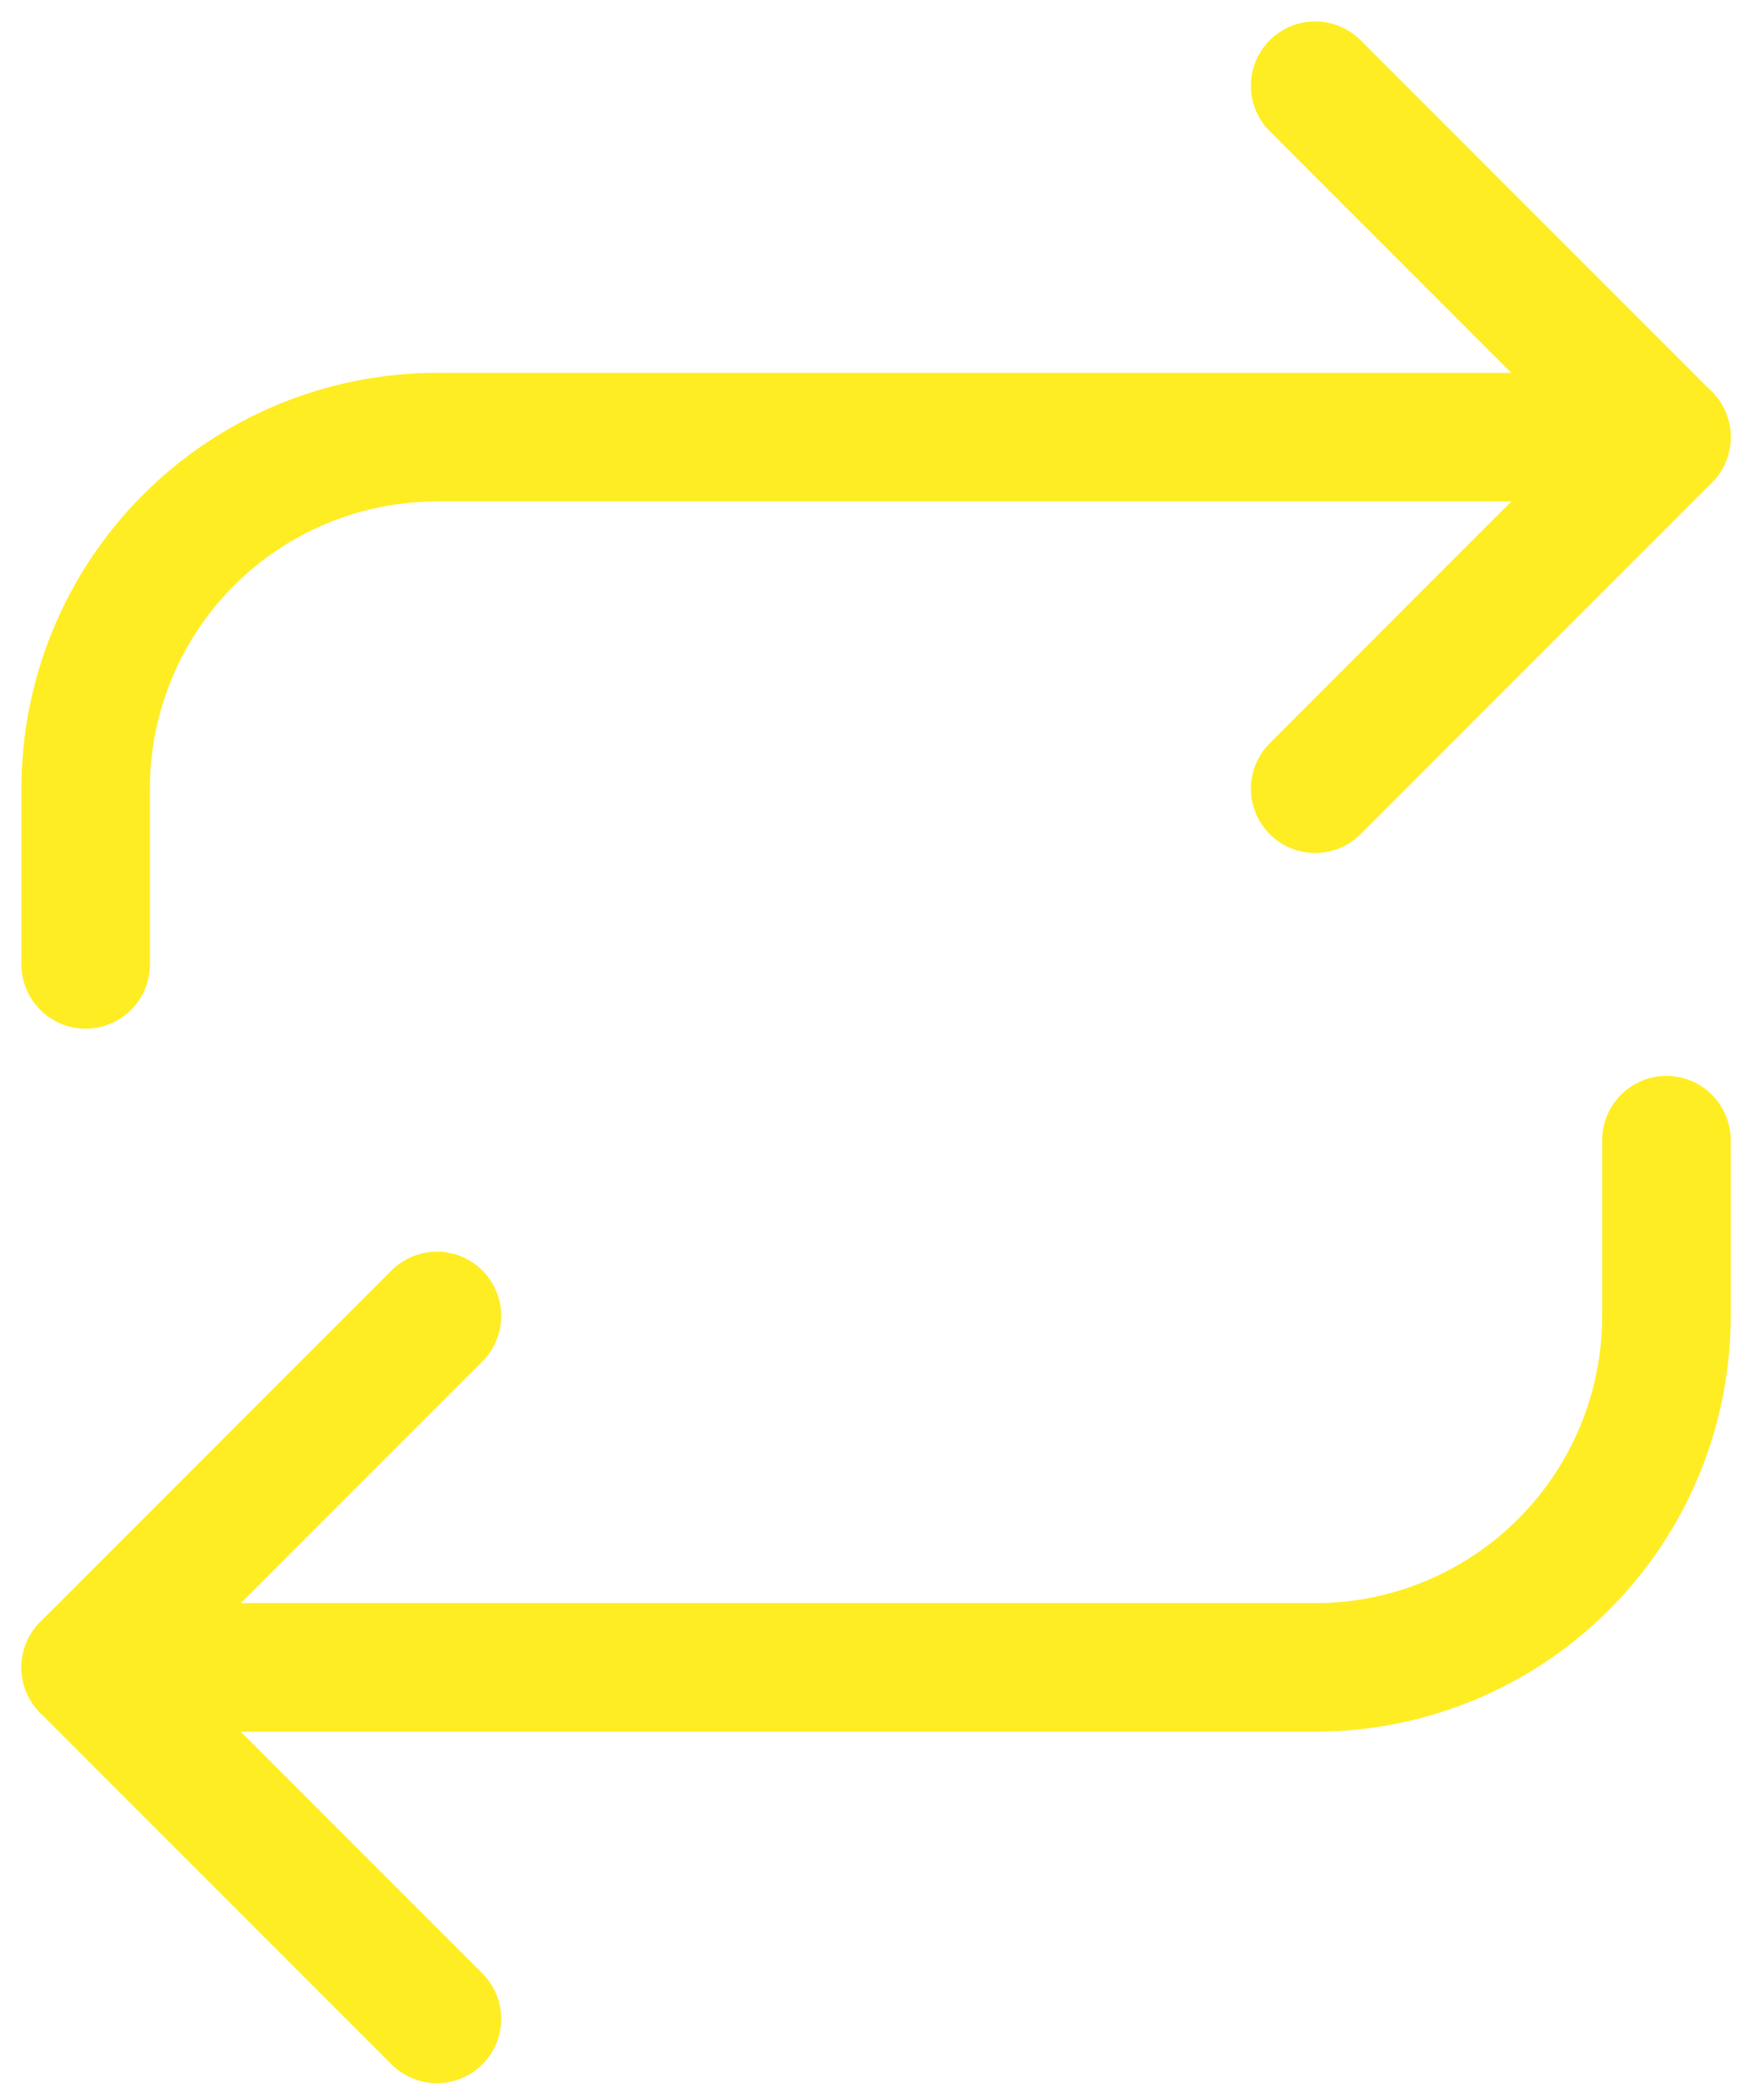
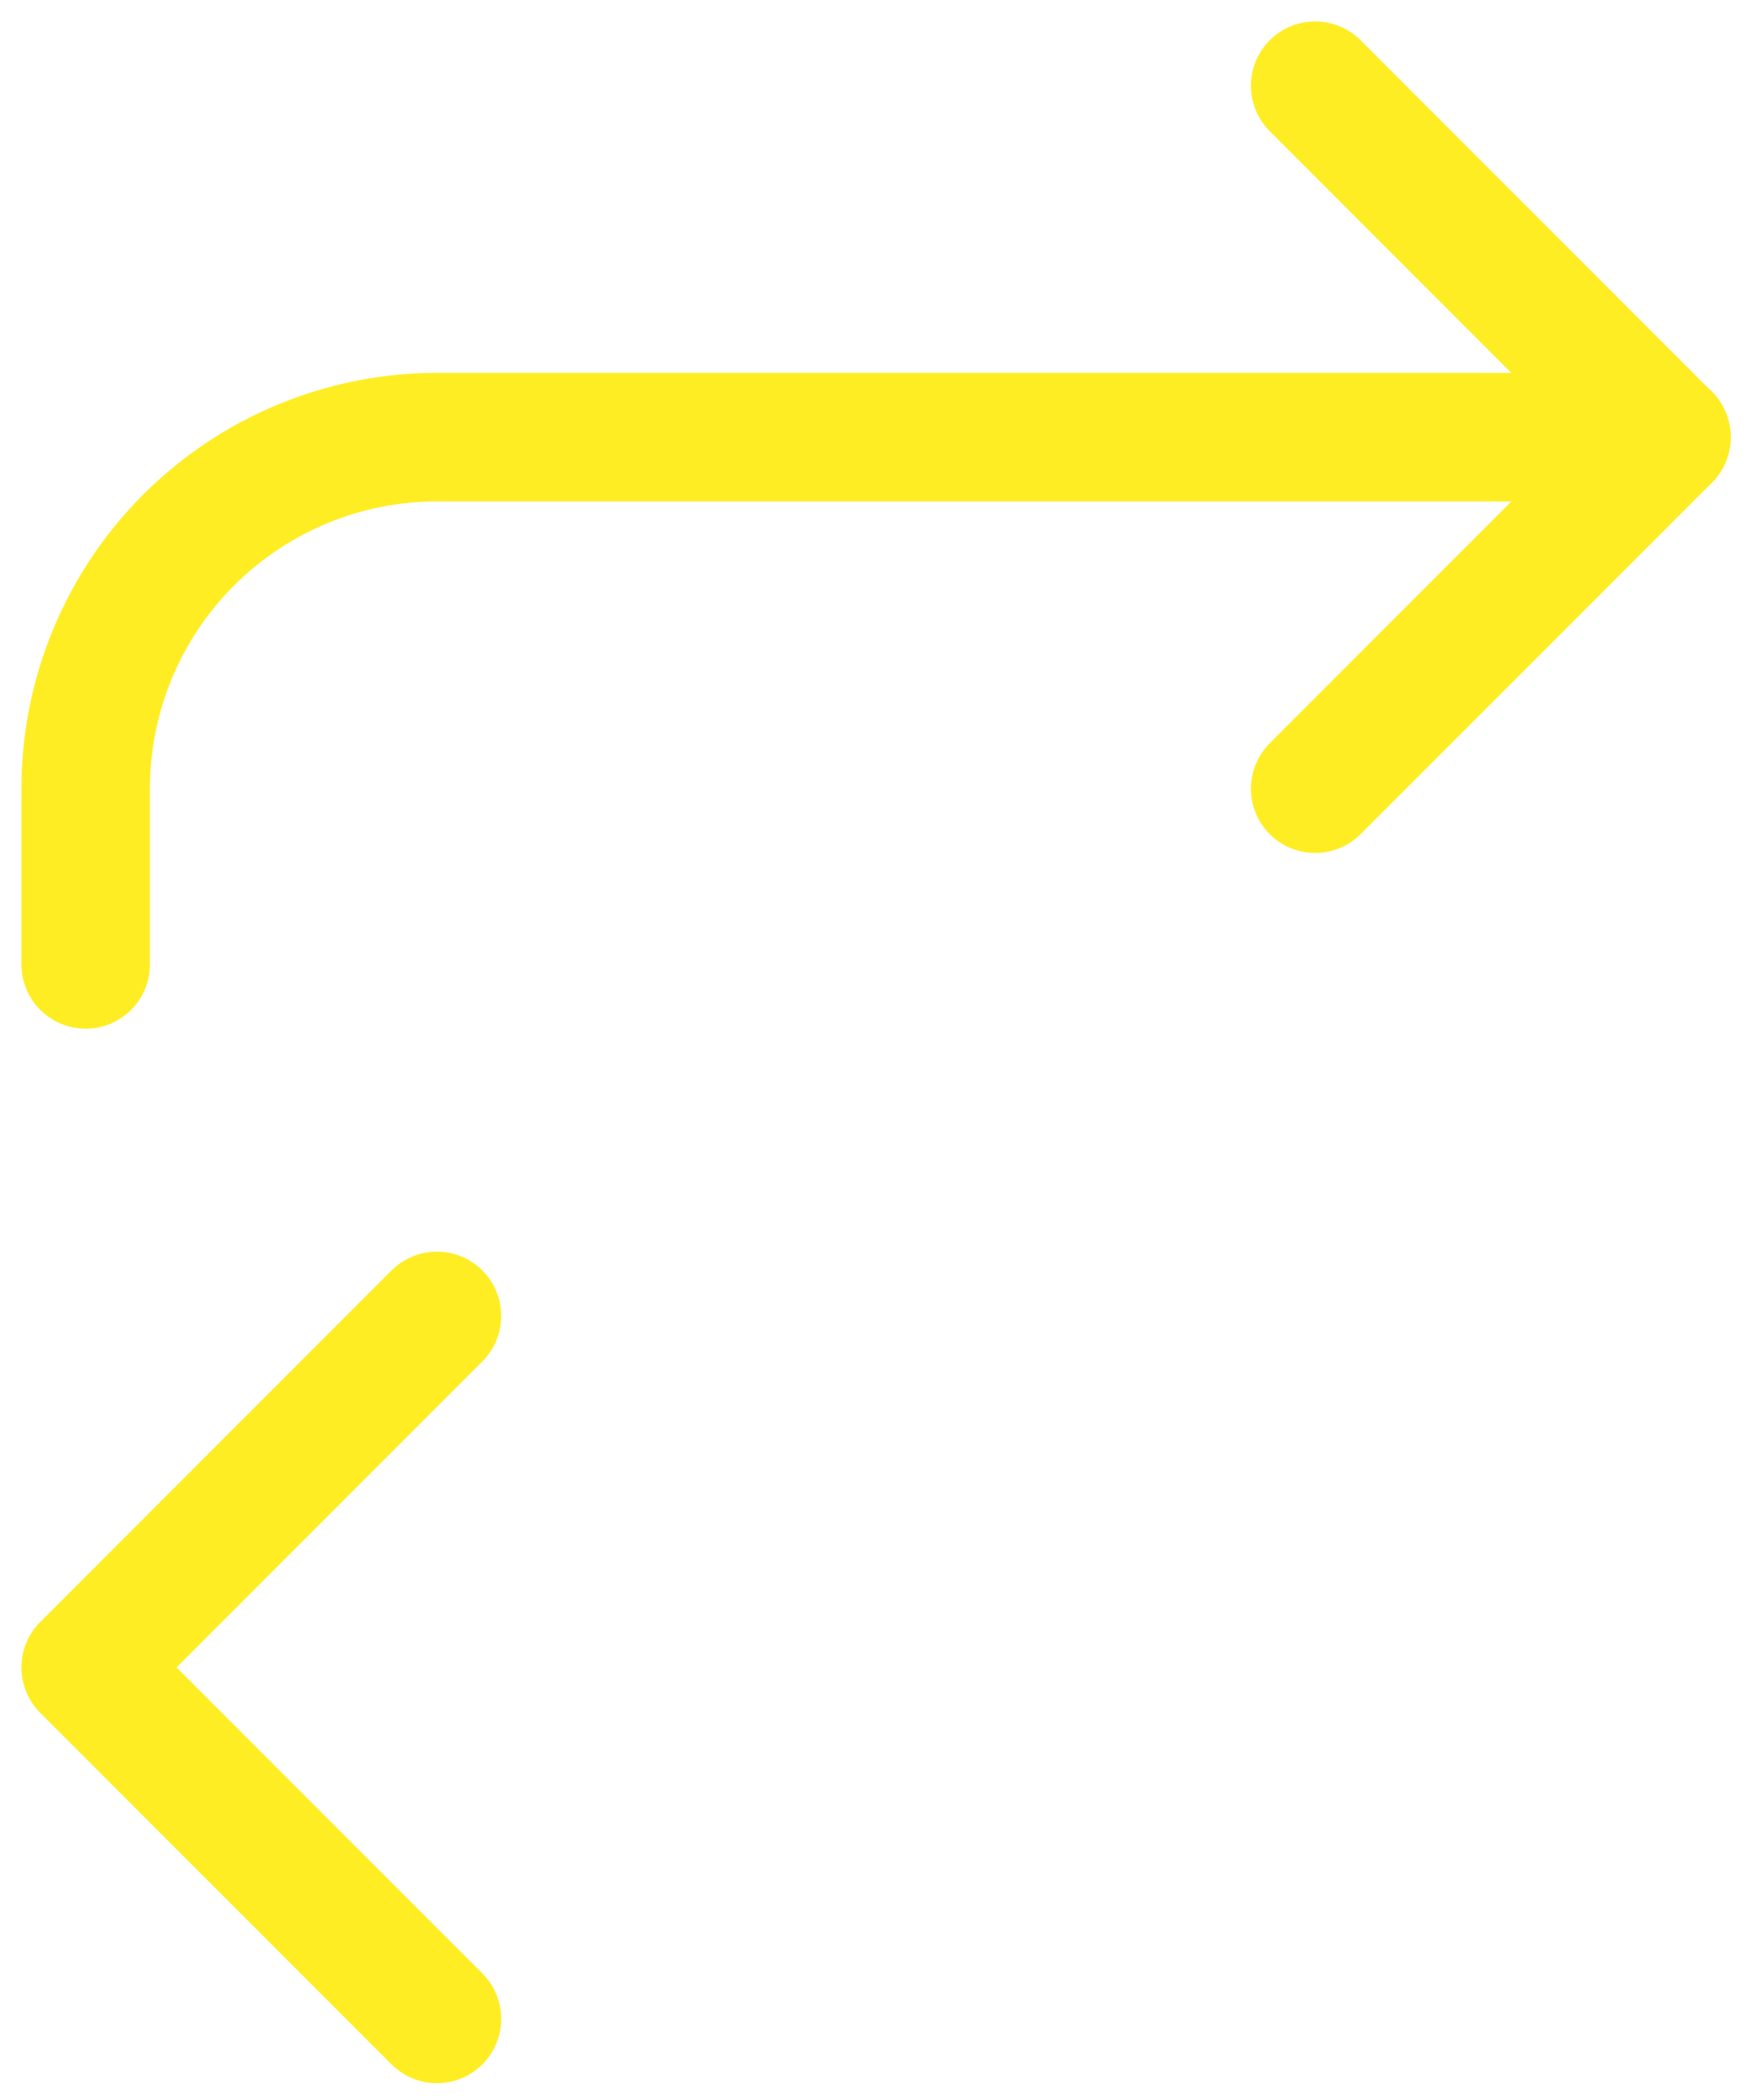
<svg xmlns="http://www.w3.org/2000/svg" width="41" height="49" viewBox="0 0 41 49" fill="none">
  <path d="M30.707 2L38.909 10.202L30.707 18.404" stroke="#FFED23" stroke-width="3" stroke-linecap="round" stroke-linejoin="round" />
  <path d="M2 22.504V18.403C2 16.228 2.864 14.142 4.402 12.604C5.94 11.066 8.027 10.201 10.202 10.201H38.909" stroke="#FFED23" stroke-width="3" stroke-linecap="round" stroke-linejoin="round" />
  <path d="M10.202 47.111L2 38.909L10.202 30.707" stroke="#FFED23" stroke-width="3" stroke-linecap="round" stroke-linejoin="round" />
-   <path d="M38.909 26.606V30.707C38.909 32.882 38.045 34.968 36.507 36.507C34.968 38.045 32.882 38.909 30.707 38.909H2" stroke="#FFED23" stroke-width="3" stroke-linecap="round" stroke-linejoin="round" />
</svg>